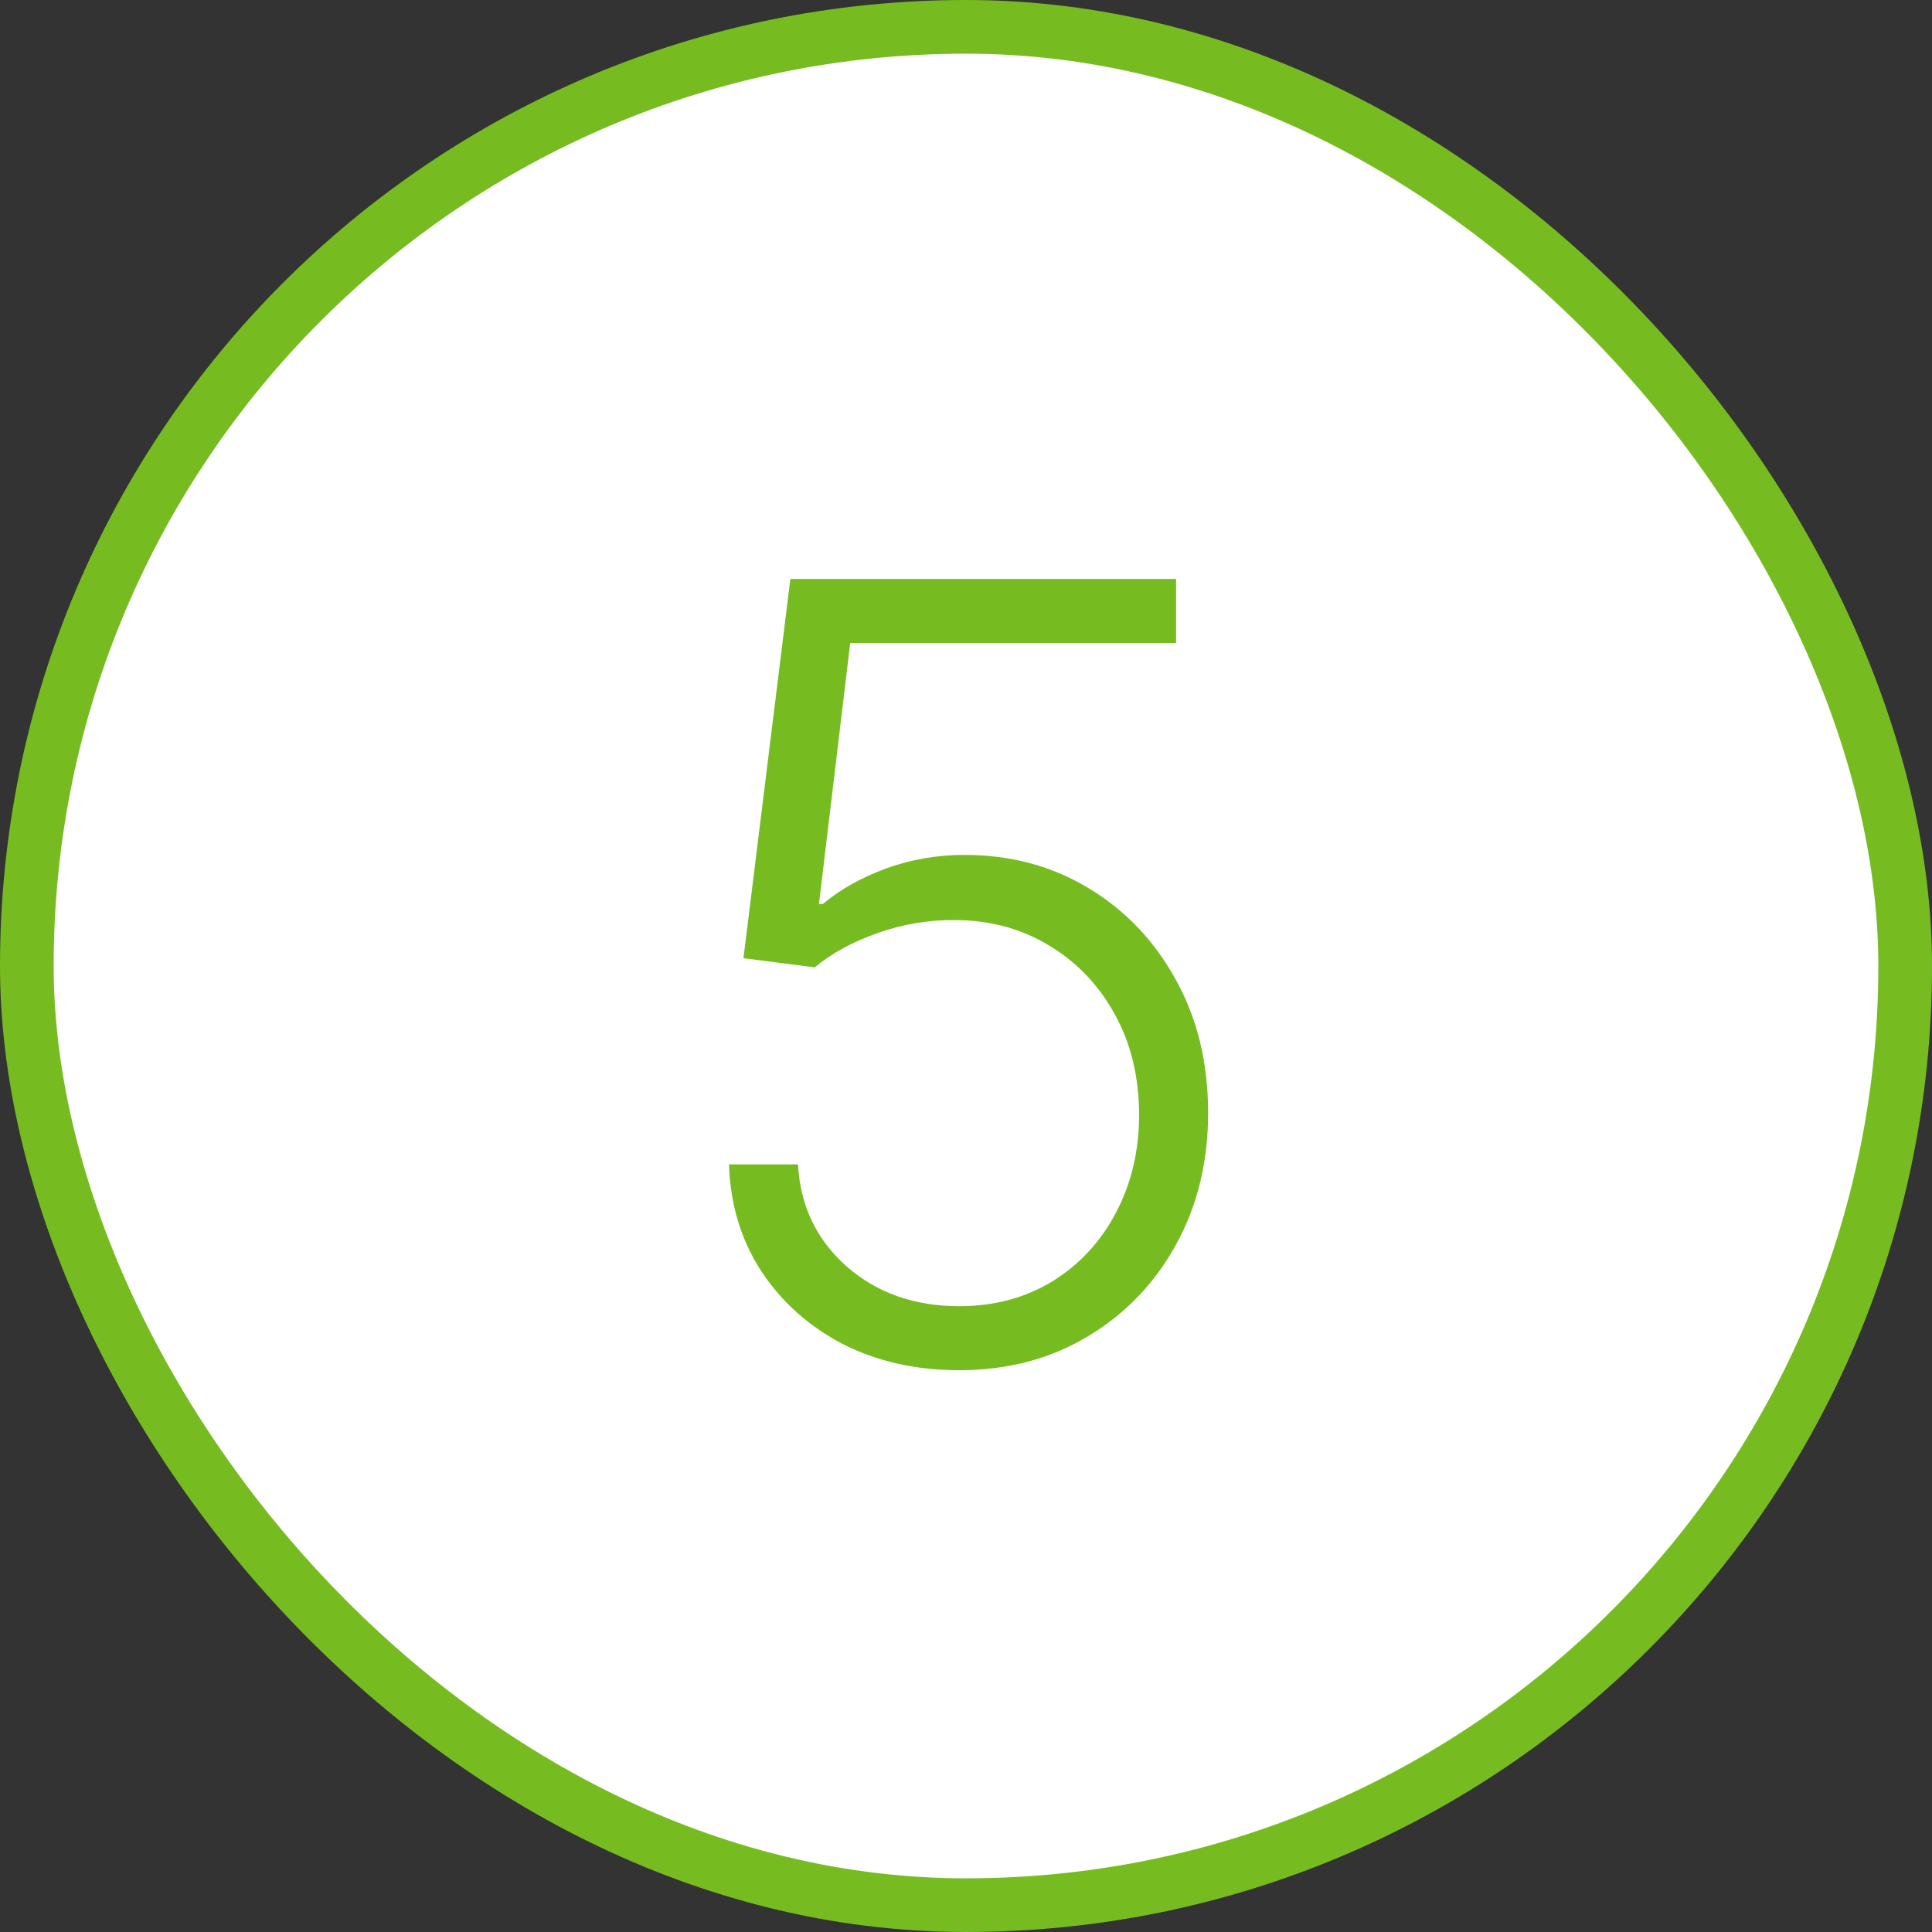
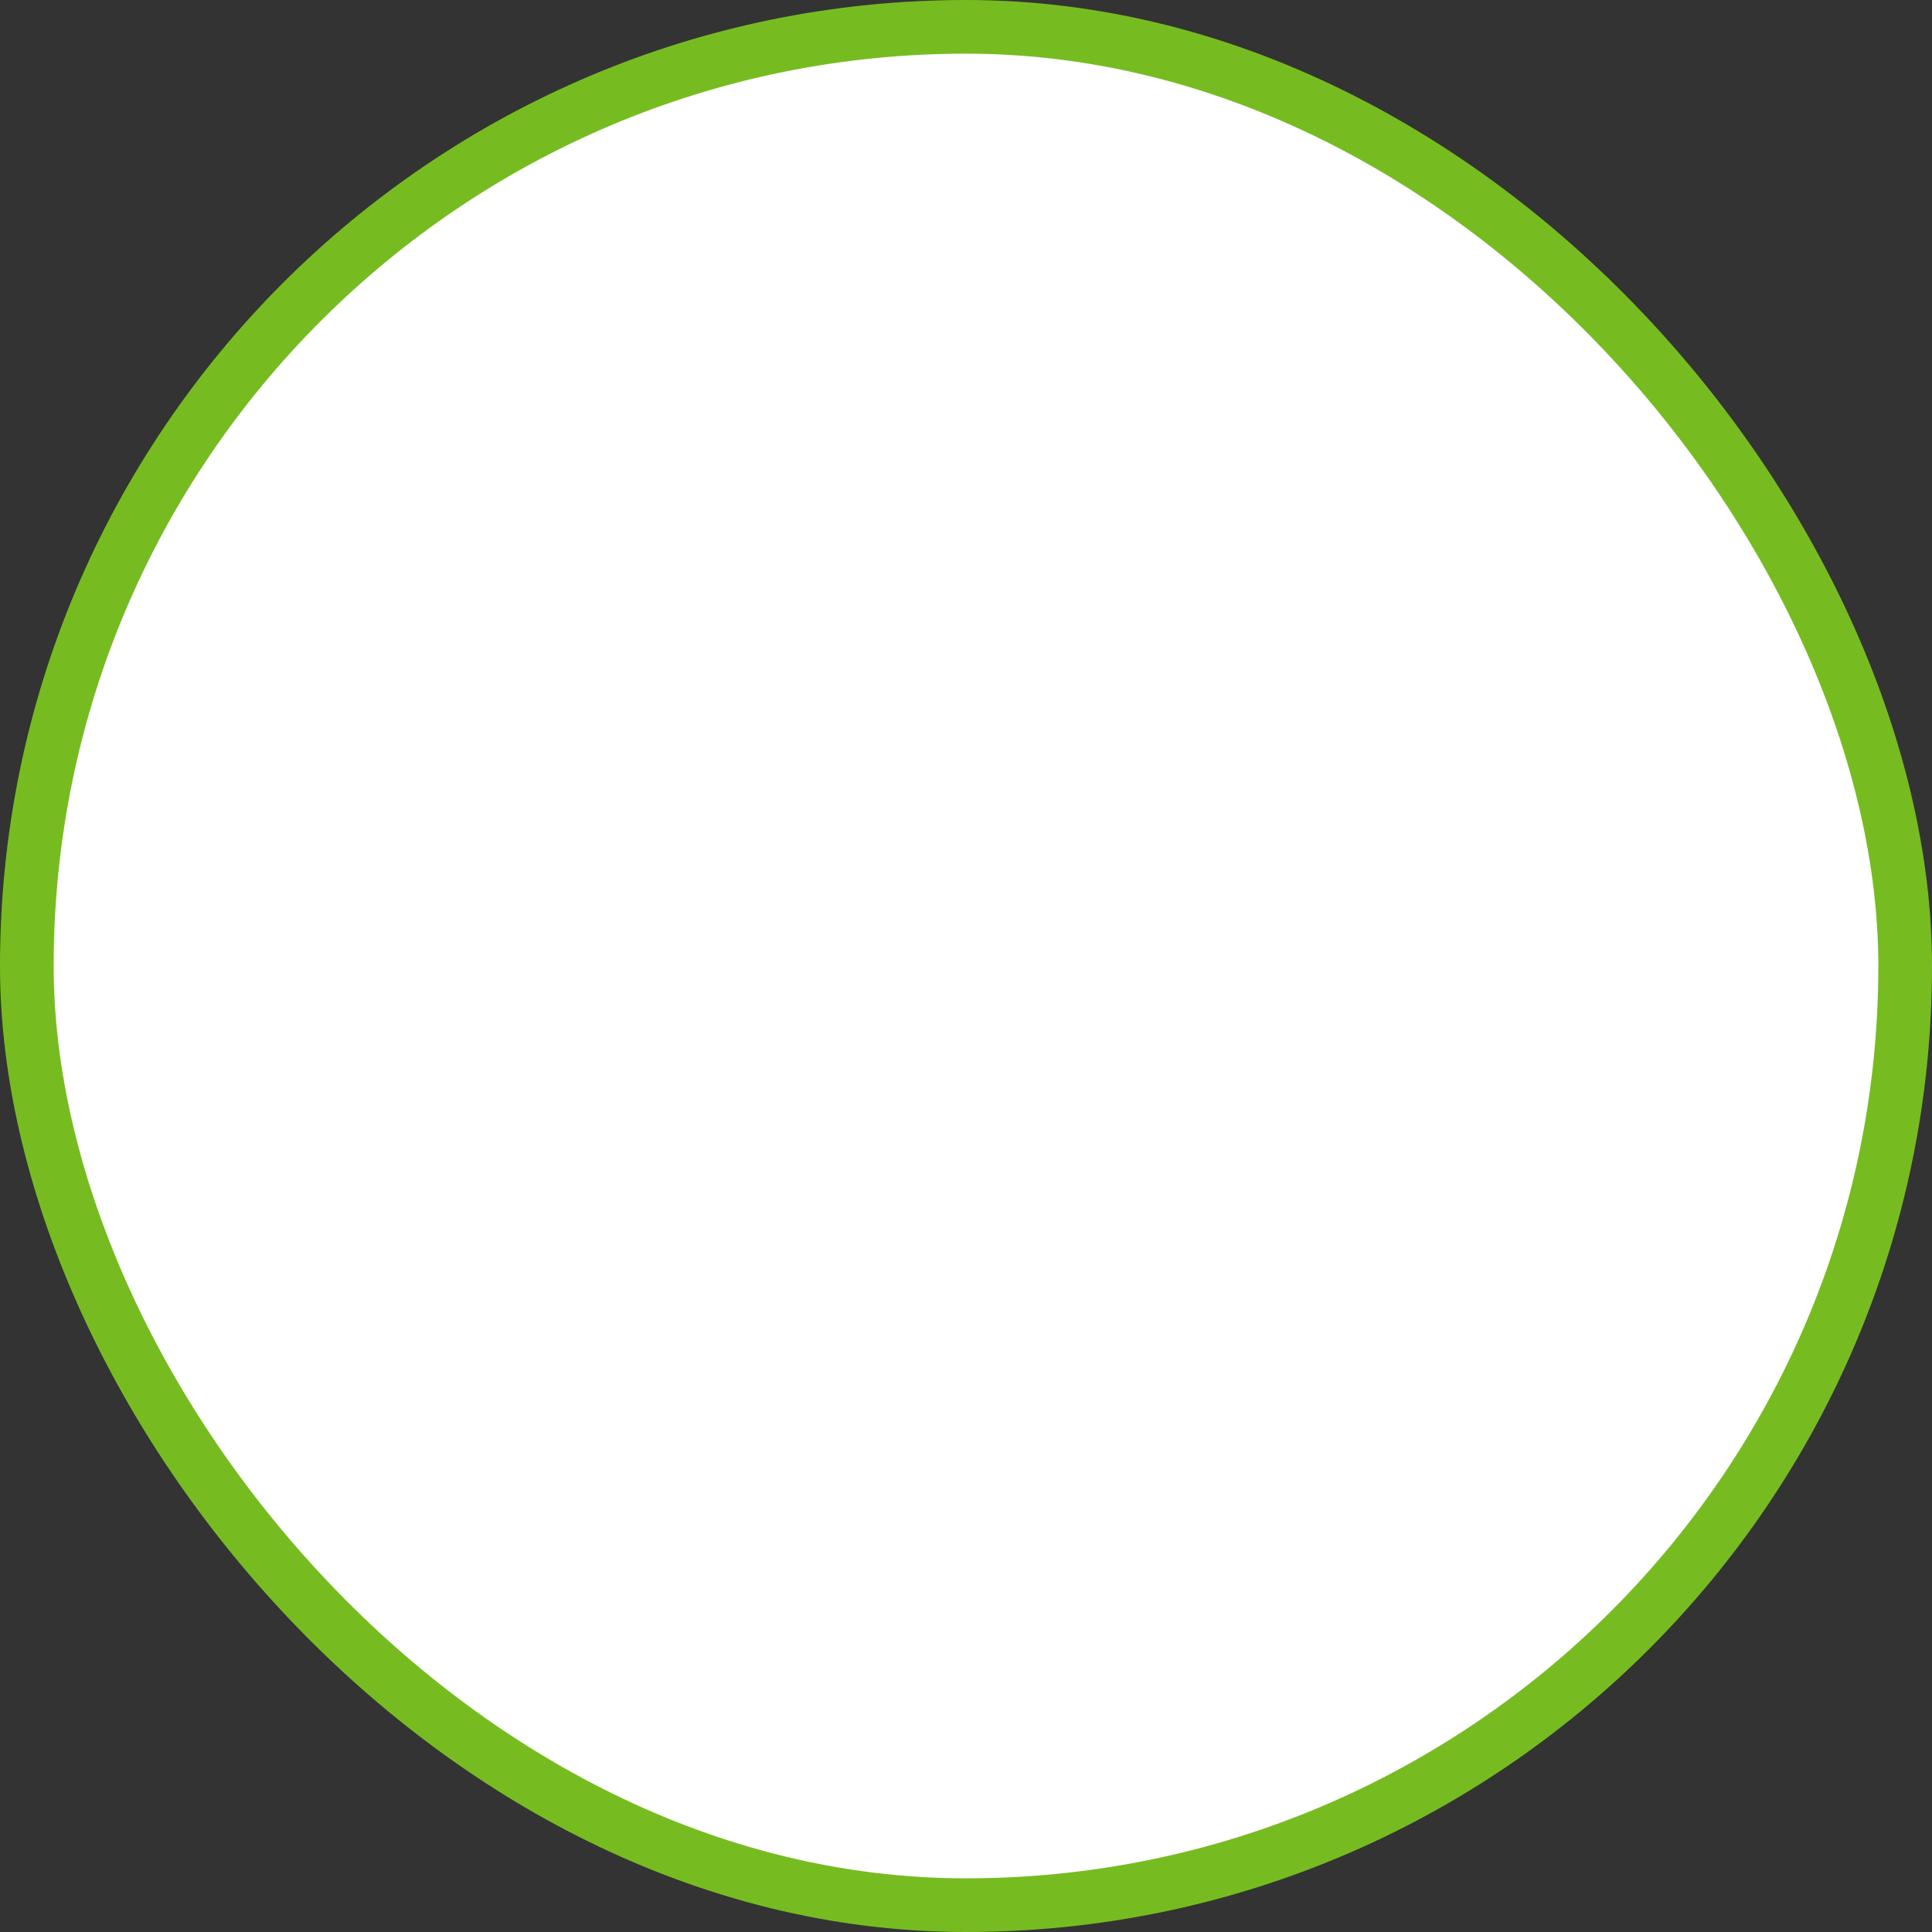
<svg xmlns="http://www.w3.org/2000/svg" width="54" height="54" viewBox="0 0 54 54" fill="none">
  <rect x="0" y="0" width="54" height="54" fill="#333333" stroke="none" />
  <rect x="0.75" y="0.75" width="52.5" height="52.5" rx="26.25" fill="white" />
  <rect x="0.75" y="0.75" width="52.5" height="52.5" rx="26.25" stroke="#76BC21" stroke-width="1.5" />
-   <path d="M26.81 38.298C25.596 38.298 24.509 38.053 23.55 37.563C22.599 37.066 21.839 36.384 21.271 35.518C20.709 34.651 20.411 33.66 20.376 32.545H22.304C22.368 33.703 22.822 34.655 23.668 35.401C24.513 36.139 25.56 36.508 26.81 36.508C27.783 36.508 28.65 36.278 29.41 35.816C30.17 35.347 30.763 34.708 31.189 33.898C31.622 33.082 31.839 32.162 31.839 31.139C31.832 30.074 31.601 29.136 31.146 28.327C30.692 27.51 30.074 26.871 29.293 26.409C28.518 25.947 27.648 25.717 26.683 25.717C25.951 25.709 25.234 25.83 24.53 26.079C23.827 26.327 23.241 26.647 22.773 27.038L20.78 26.782L22.091 16.182H32.872V17.972H23.764L22.89 25.269H22.996C23.479 24.864 24.065 24.534 24.754 24.278C25.45 24.023 26.185 23.895 26.959 23.895C28.245 23.895 29.399 24.204 30.422 24.822C31.452 25.44 32.265 26.292 32.861 27.379C33.465 28.458 33.767 29.701 33.767 31.107C33.767 32.485 33.465 33.717 32.861 34.804C32.265 35.883 31.441 36.736 30.39 37.361C29.346 37.986 28.153 38.298 26.81 38.298Z" fill="#76BC21" />
</svg>